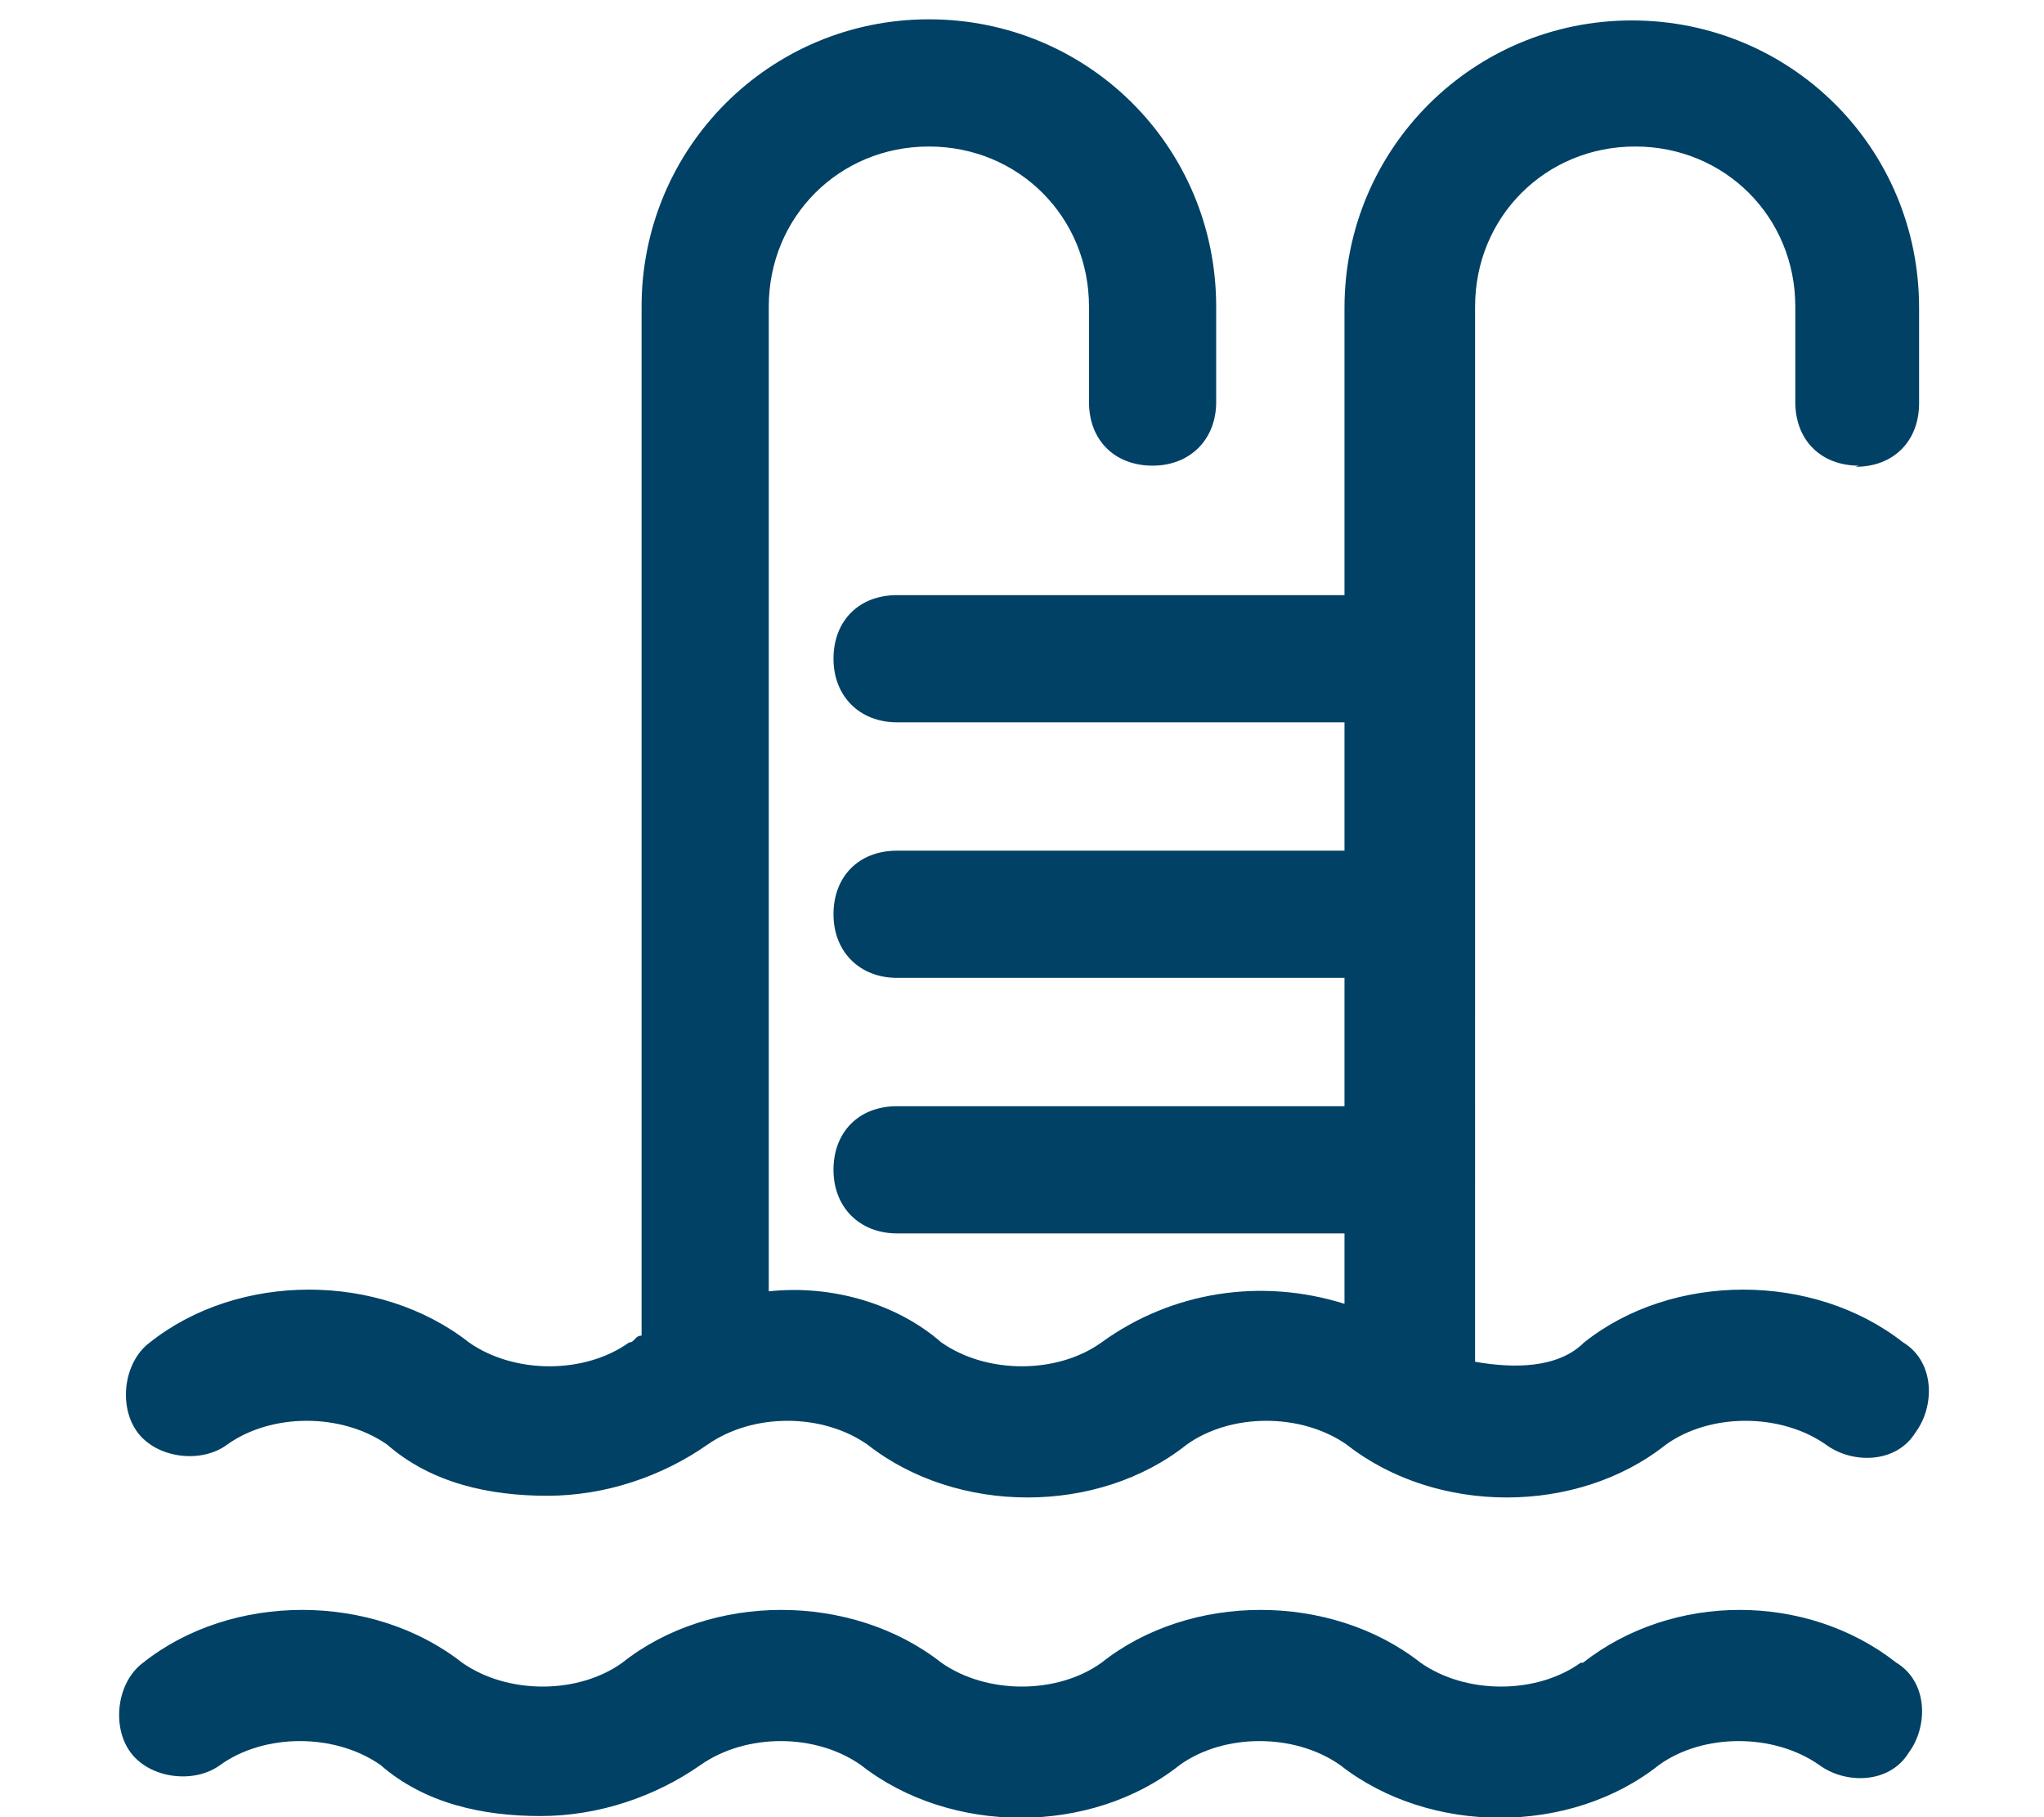
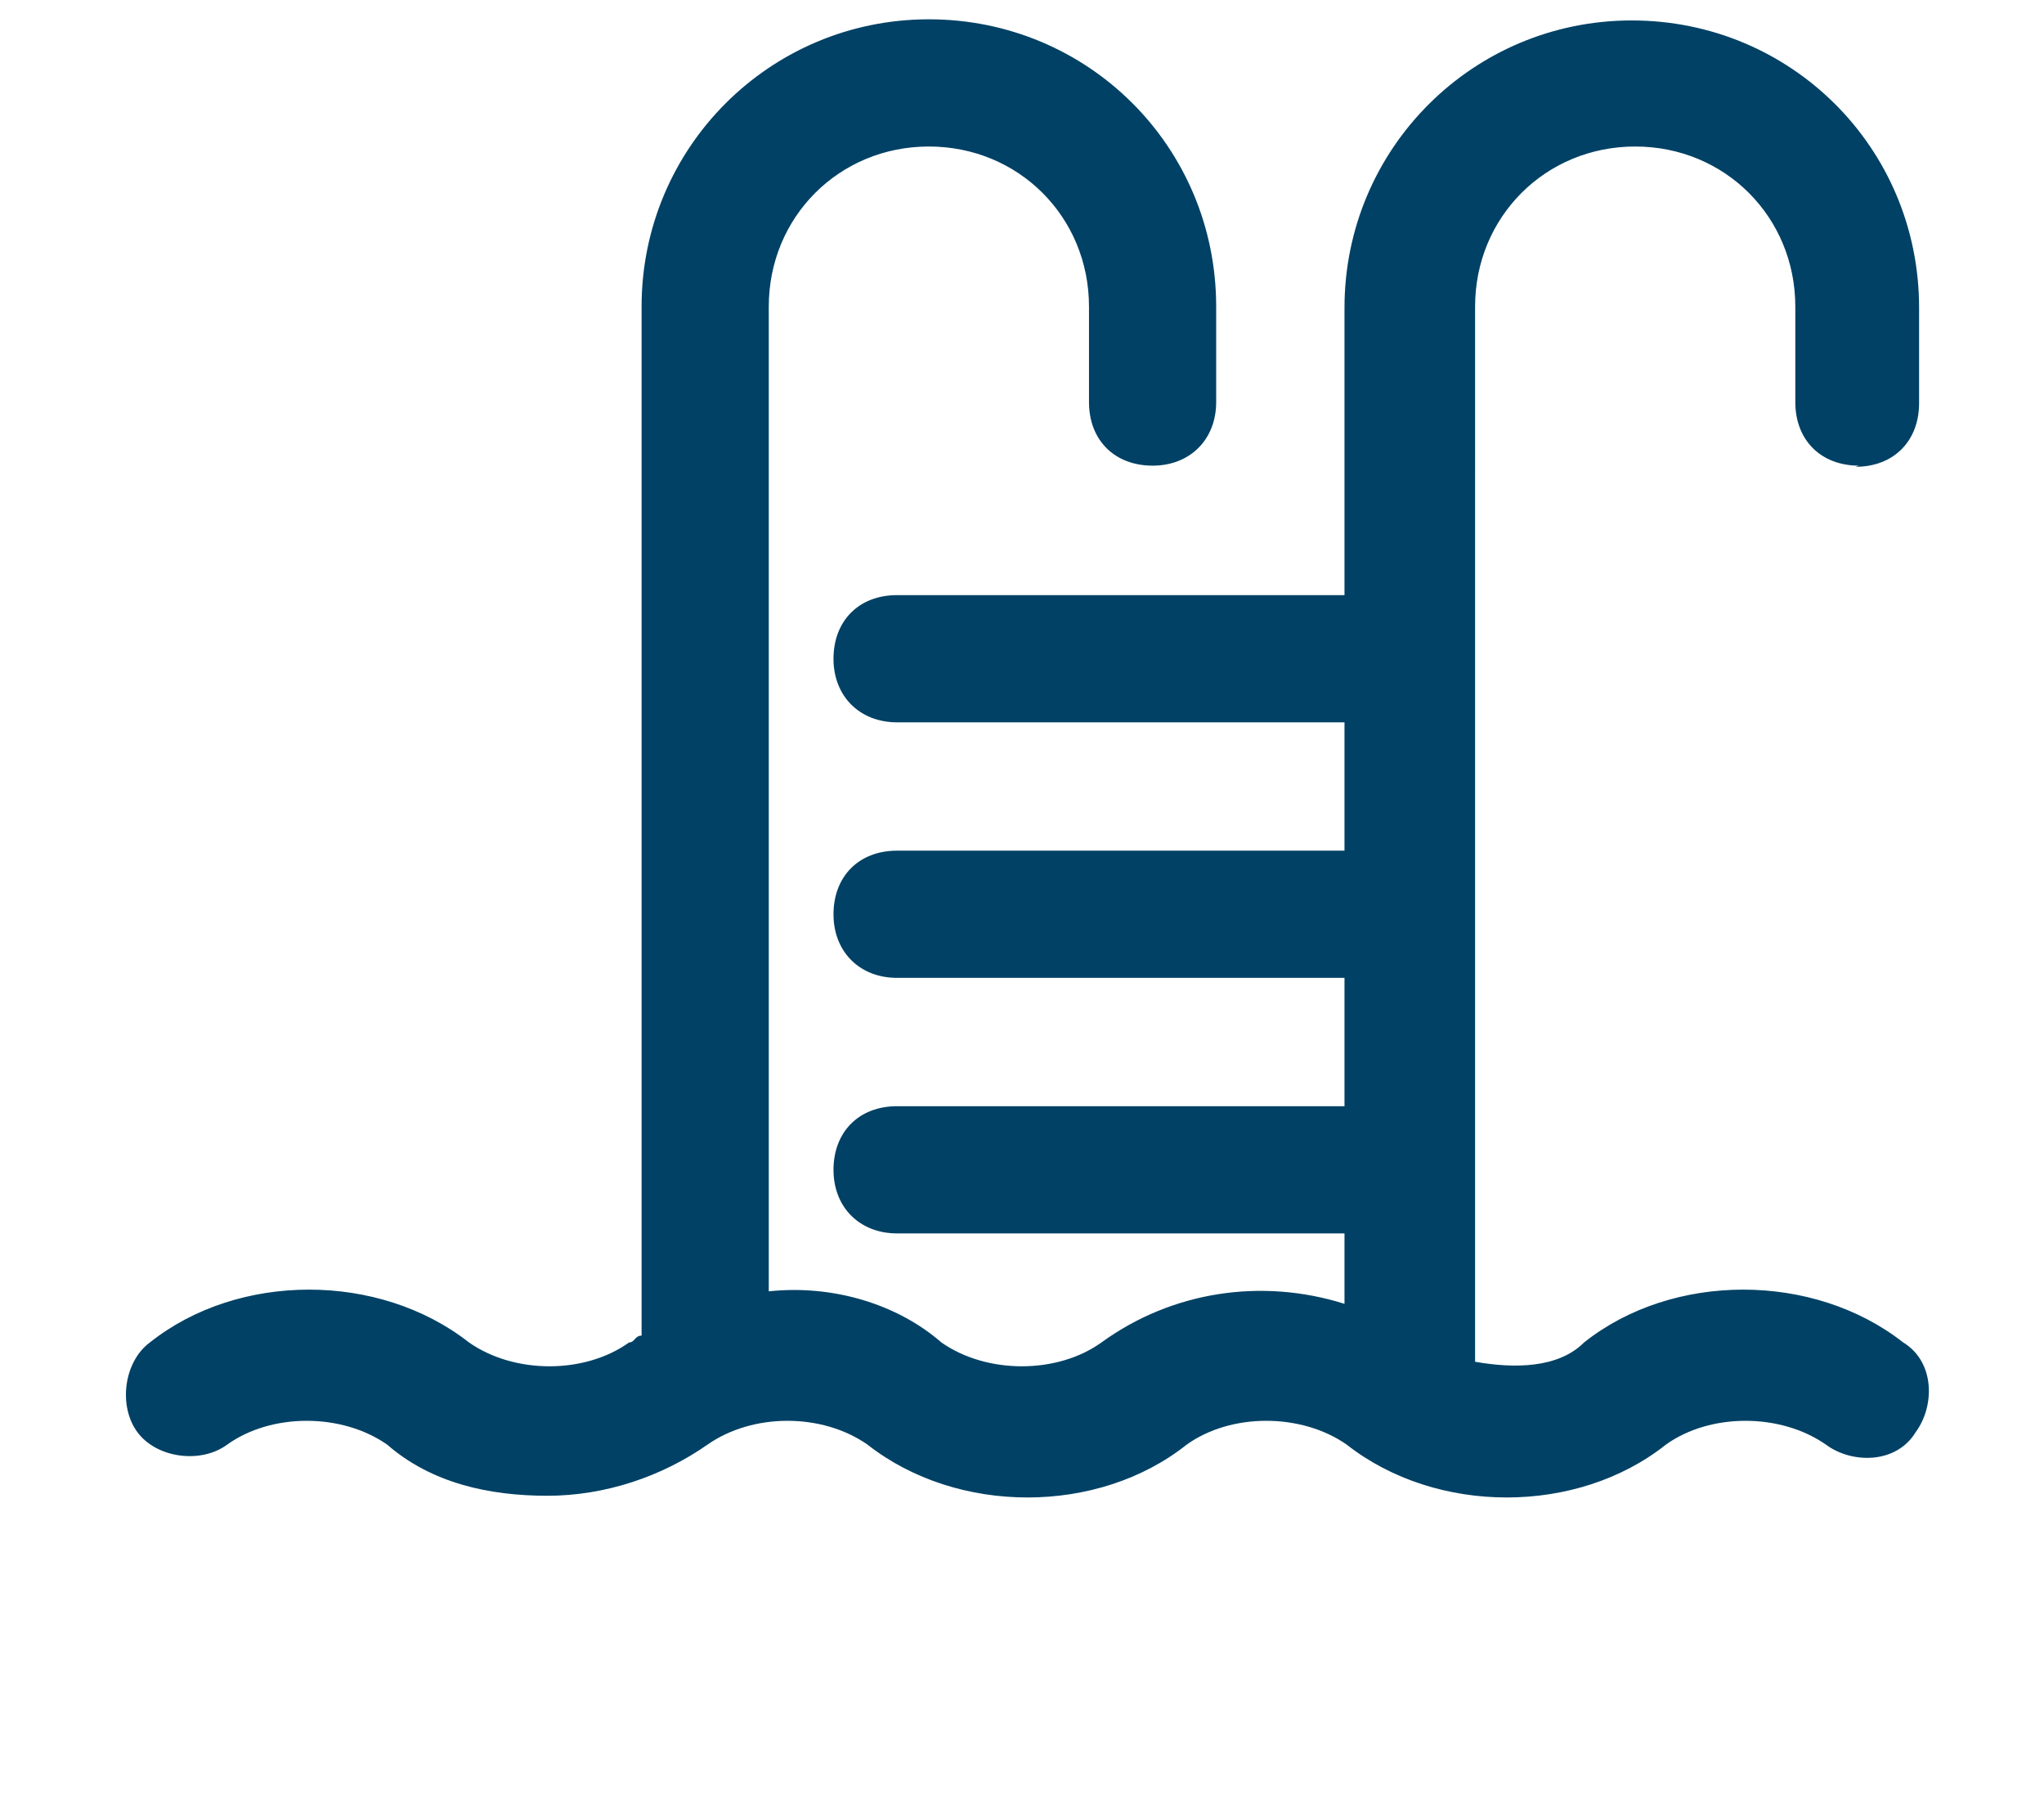
<svg xmlns="http://www.w3.org/2000/svg" id="Layer_1" width="18px" height="16px" viewBox="0 0 18 16">
  <defs>
    <style>.cls-1{fill:#004165;}</style>
  </defs>
-   <path class="cls-1" d="m13.92,14.64c-.39.28-1.01.28-1.41,0-.79-.62-2.03-.62-2.81,0-.39.28-1.01.28-1.41,0-.79-.62-2.03-.62-2.81,0-.39.28-1.01.28-1.41,0-.79-.62-2.03-.62-2.81,0-.23.17-.28.56-.11.79s.56.28.79.11c.39-.28,1.01-.28,1.41,0,.39.34.9.45,1.41.45s1.01-.17,1.41-.45,1.01-.28,1.41,0c.79.62,2.03.62,2.81,0,.39-.28,1.01-.28,1.41,0,.79.62,2.03.62,2.81,0,.39-.28,1.01-.28,1.41,0,.23.17.62.17.79-.11.17-.23.17-.62-.11-.79-.79-.62-1.97-.62-2.76,0Z" />
  <path class="cls-1" d="m16.34,4.11c.34,0,.56-.23.56-.56v-.84c0-1.41-1.13-2.53-2.53-2.53s-2.53,1.13-2.53,2.53v2.53h-3.94c-.34,0-.56.23-.56.56s.23.56.56.56h3.94v1.13h-3.94c-.34,0-.56.23-.56.56s.23.56.56.56h3.94v1.13h-3.94c-.34,0-.56.23-.56.56s.23.56.56.56h3.94v.62c-.73-.23-1.52-.11-2.14.34-.39.28-1.01.28-1.41,0-.39-.34-.96-.51-1.52-.45V2.7c0-.79.62-1.41,1.41-1.41s1.41.62,1.41,1.41v.84c0,.34.23.56.56.56s.56-.23.56-.56v-.84c0-1.41-1.13-2.53-2.53-2.53s-2.53,1.13-2.53,2.53v9.06c-.06,0-.06.06-.11.06-.39.28-1.01.28-1.41,0-.79-.62-2.03-.62-2.81,0-.23.17-.28.56-.11.79s.56.28.79.11c.39-.28,1.01-.28,1.41,0,.39.34.9.45,1.41.45s1.01-.17,1.41-.45,1.01-.28,1.41,0c.79.62,2.03.62,2.81,0,.39-.28,1.01-.28,1.41,0,.79.62,2.03.62,2.81,0,.39-.28,1.01-.28,1.41,0,.23.17.62.17.79-.11.17-.23.17-.62-.11-.79-.79-.62-2.03-.62-2.81,0-.23.23-.62.23-.96.17V2.7c0-.79.62-1.41,1.41-1.41s1.41.62,1.41,1.41v.84c0,.34.23.56.56.56Z" />
</svg>